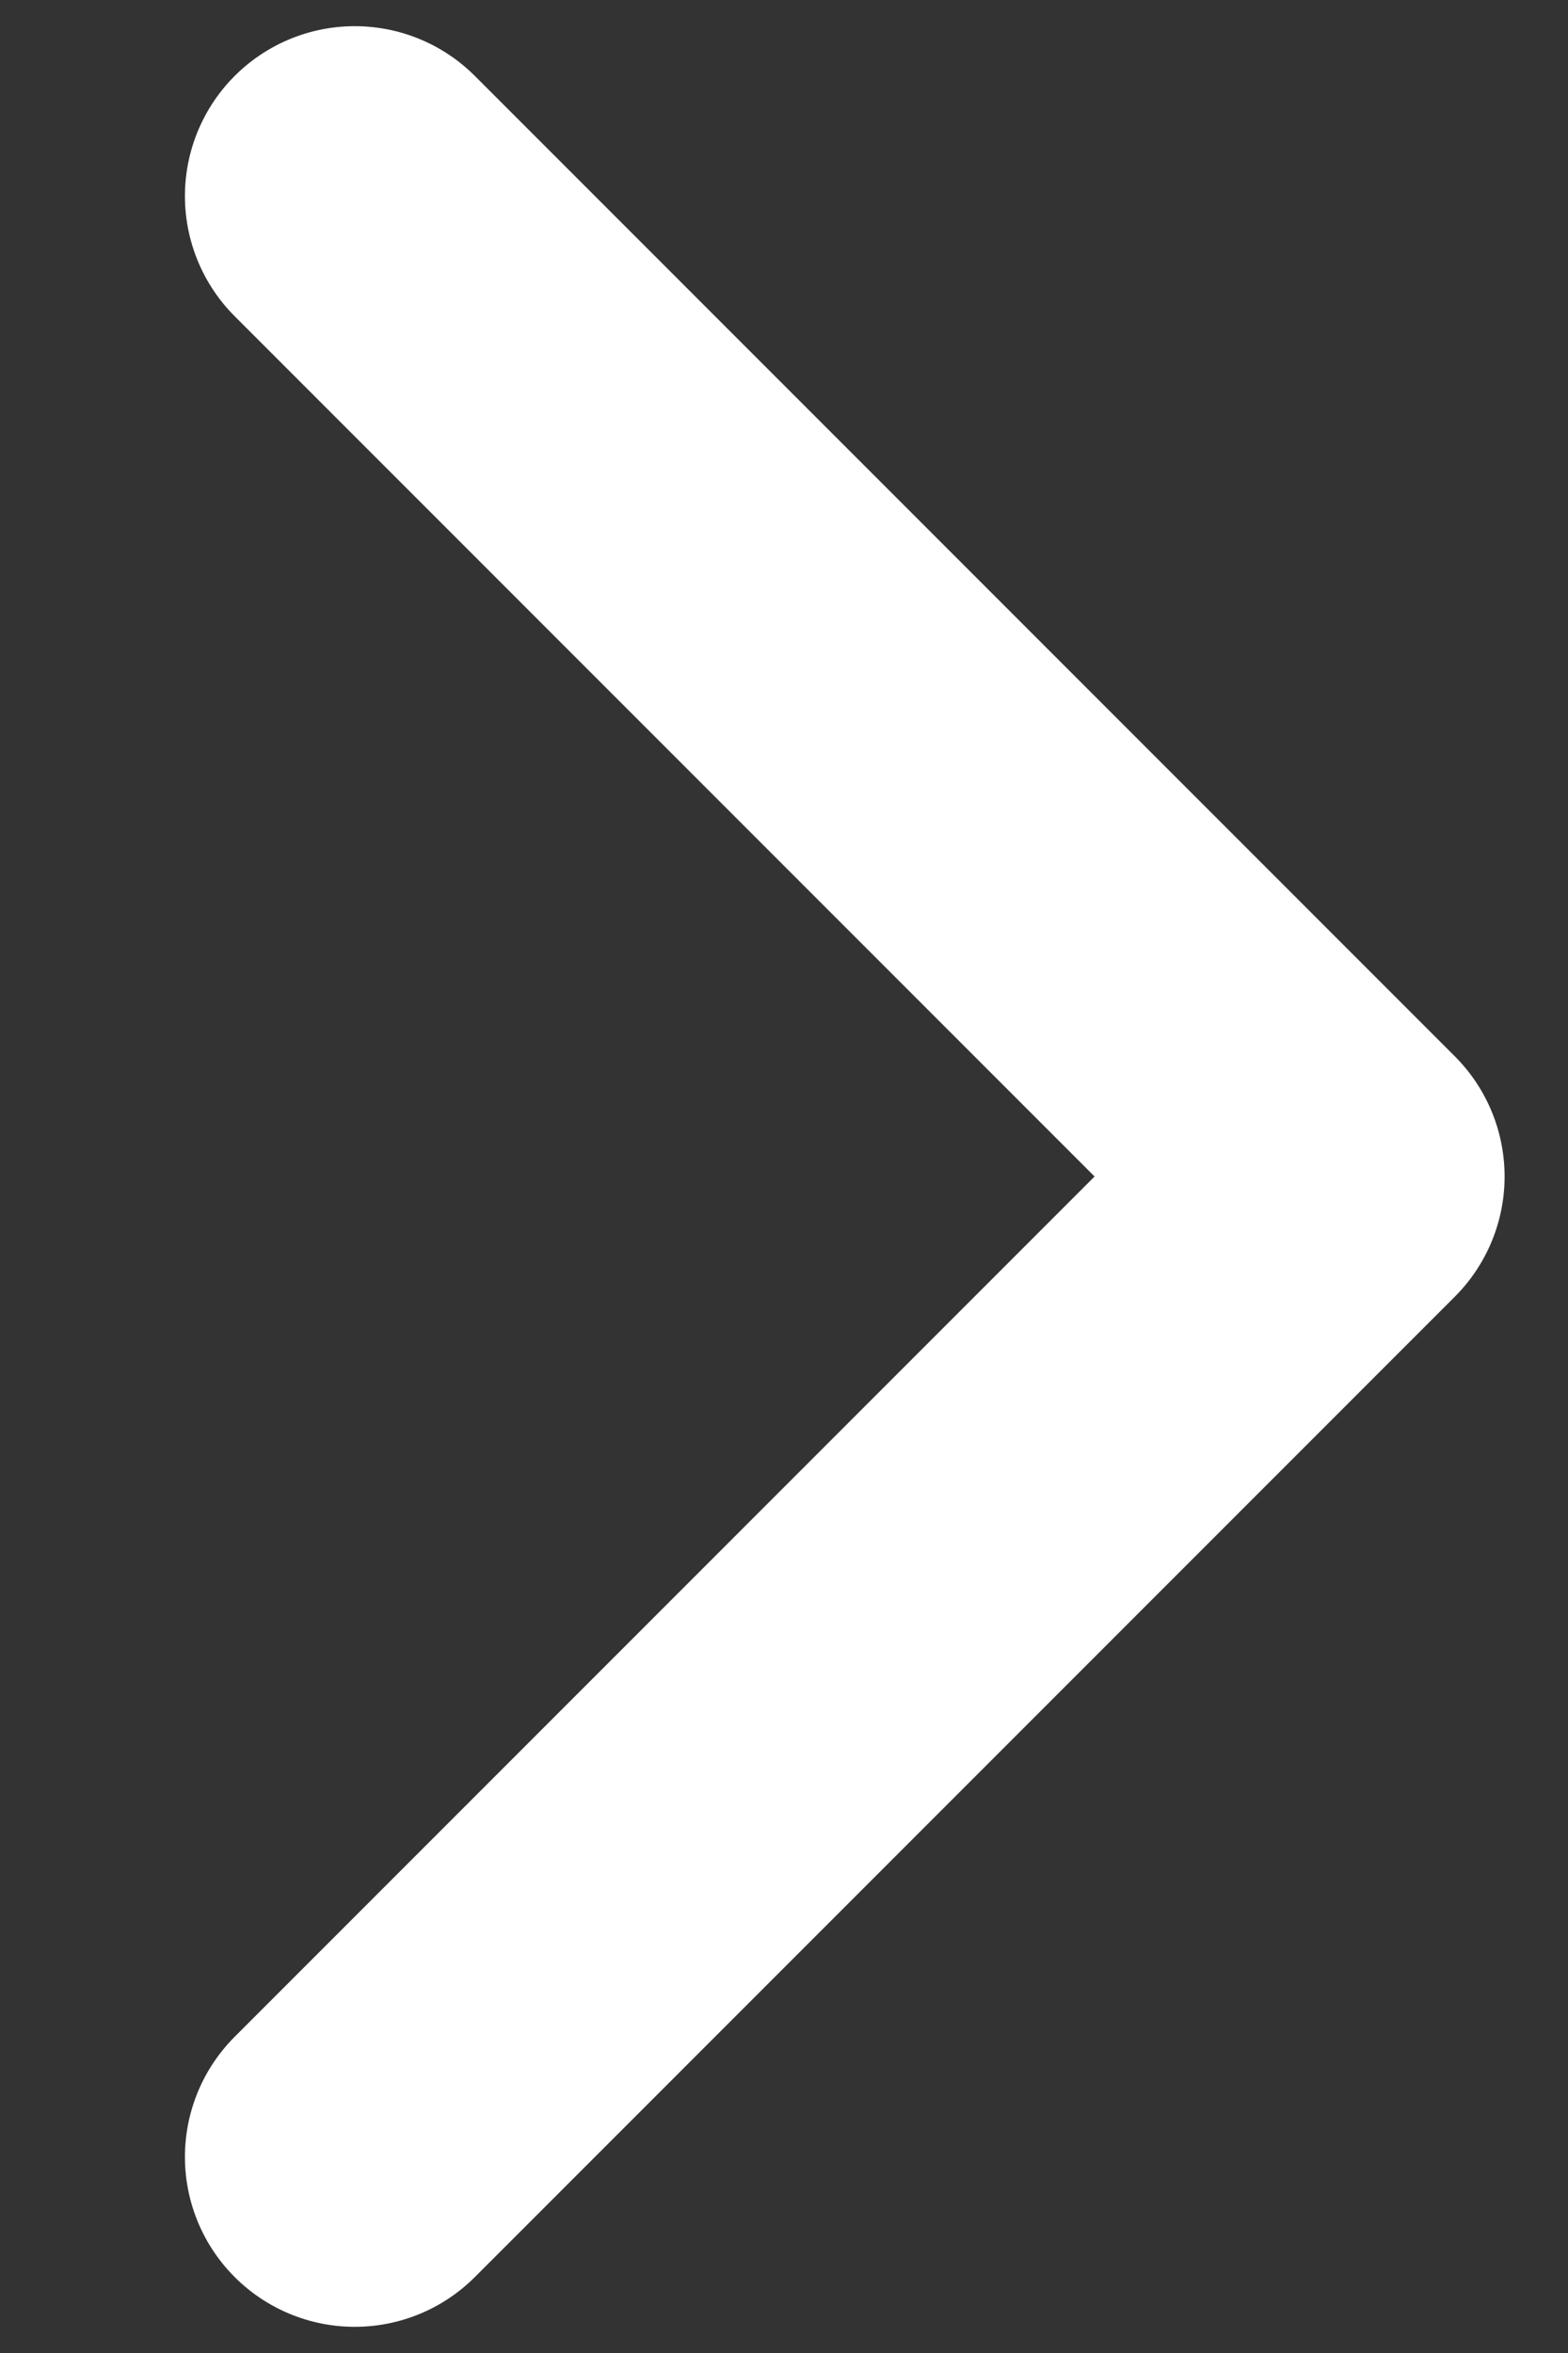
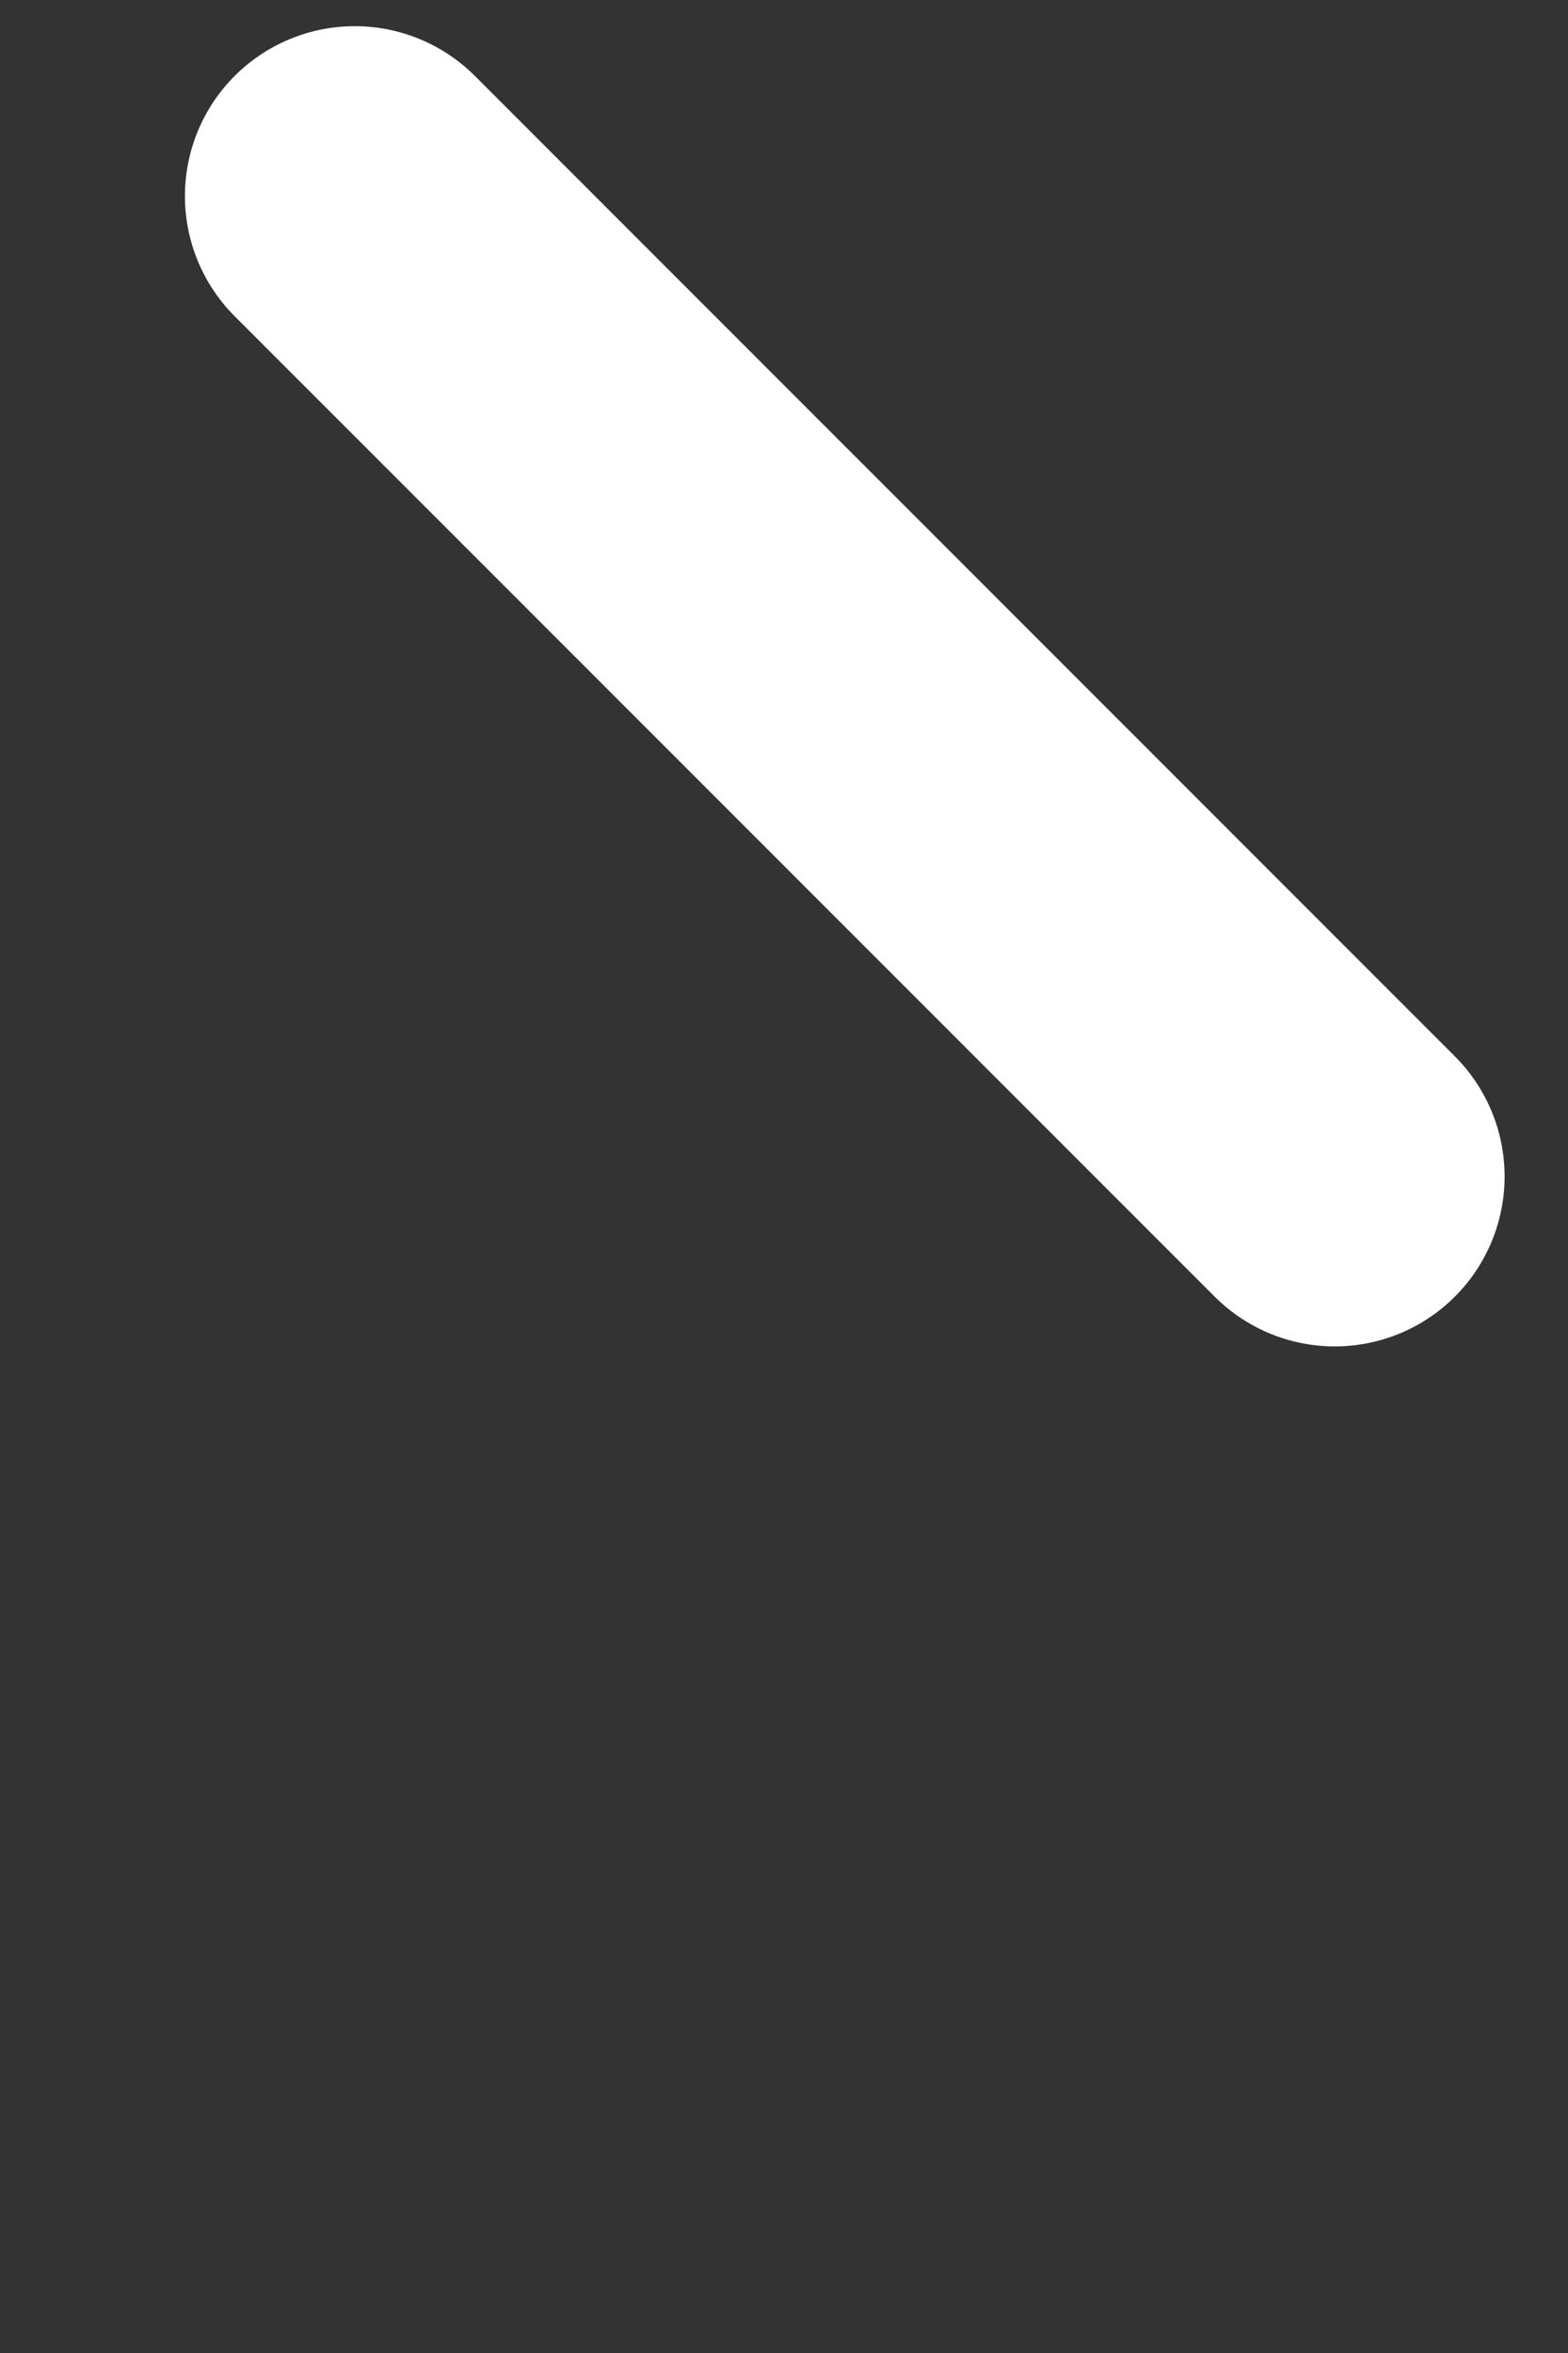
<svg xmlns="http://www.w3.org/2000/svg" width="8" height="12" viewBox="0 0 8 12" fill="none">
  <rect x="0" y="0" width="8" height="12" fill="#333333" stroke="none" />
-   <path d="M1.81 1L6.81 6L1.81 11" stroke="white" stroke-width="1.733" stroke-linecap="round" stroke-linejoin="round" />
+   <path d="M1.81 1L6.81 6" stroke="white" stroke-width="1.733" stroke-linecap="round" stroke-linejoin="round" />
</svg>